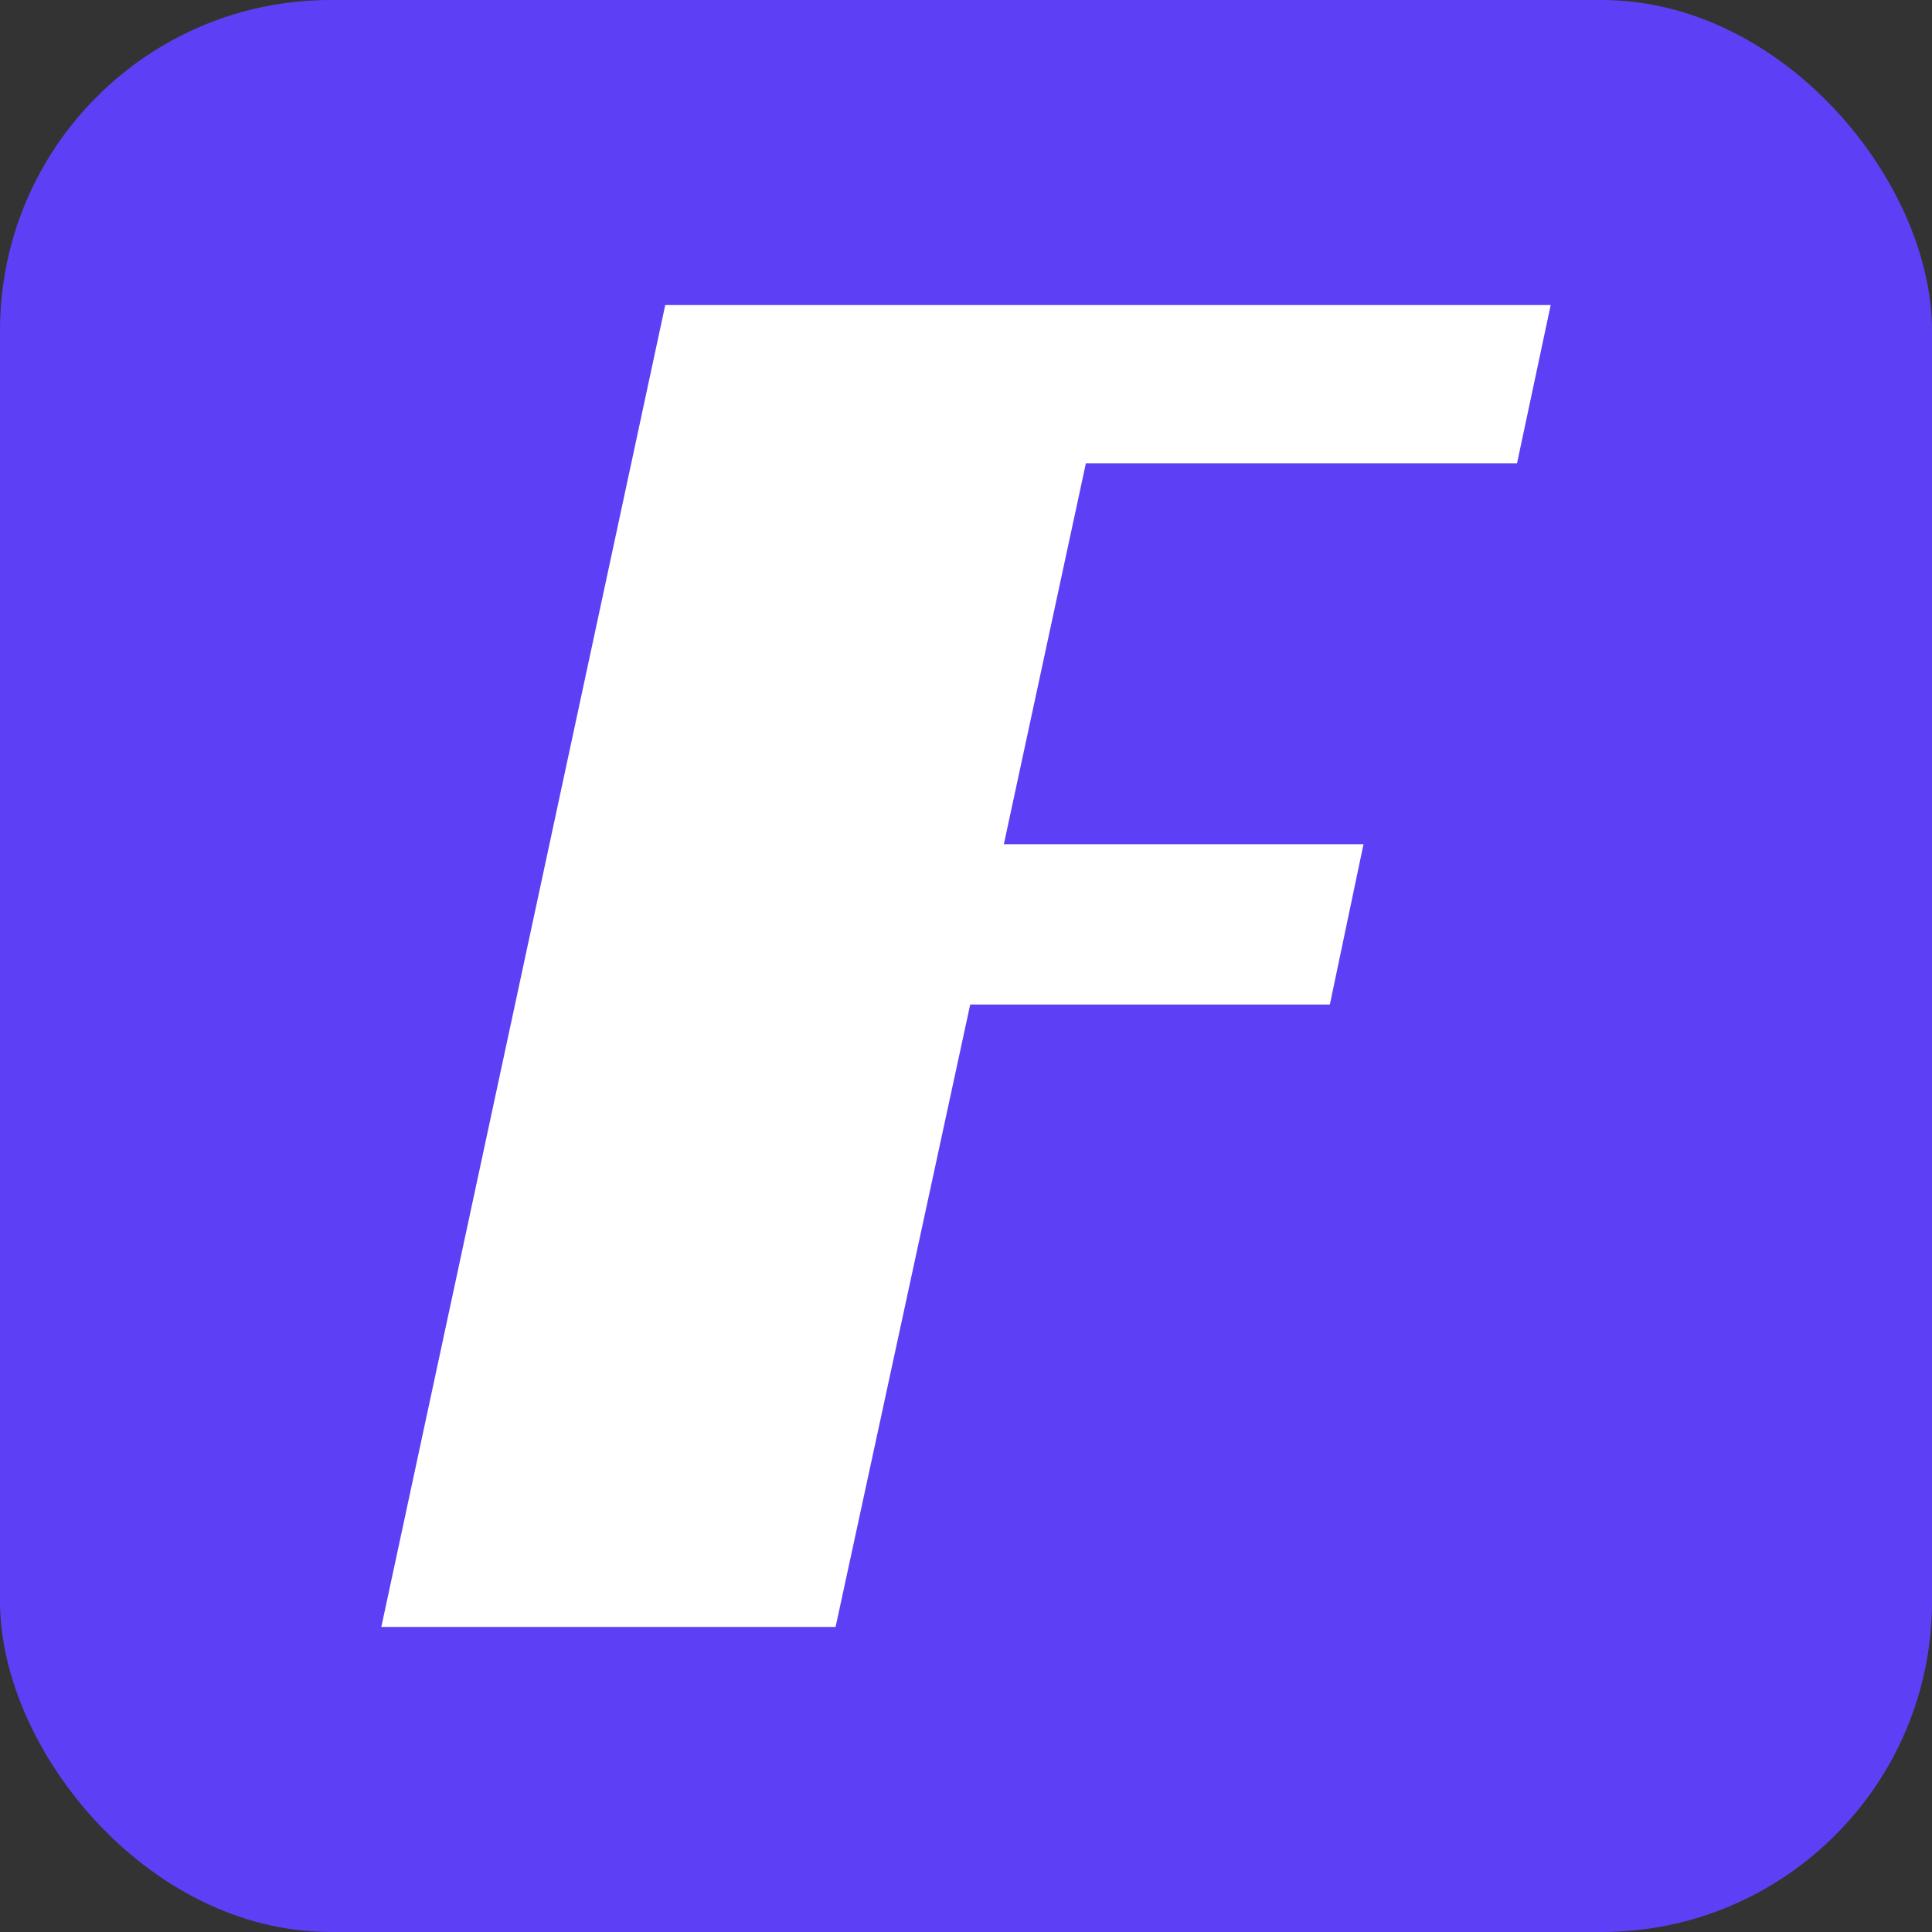
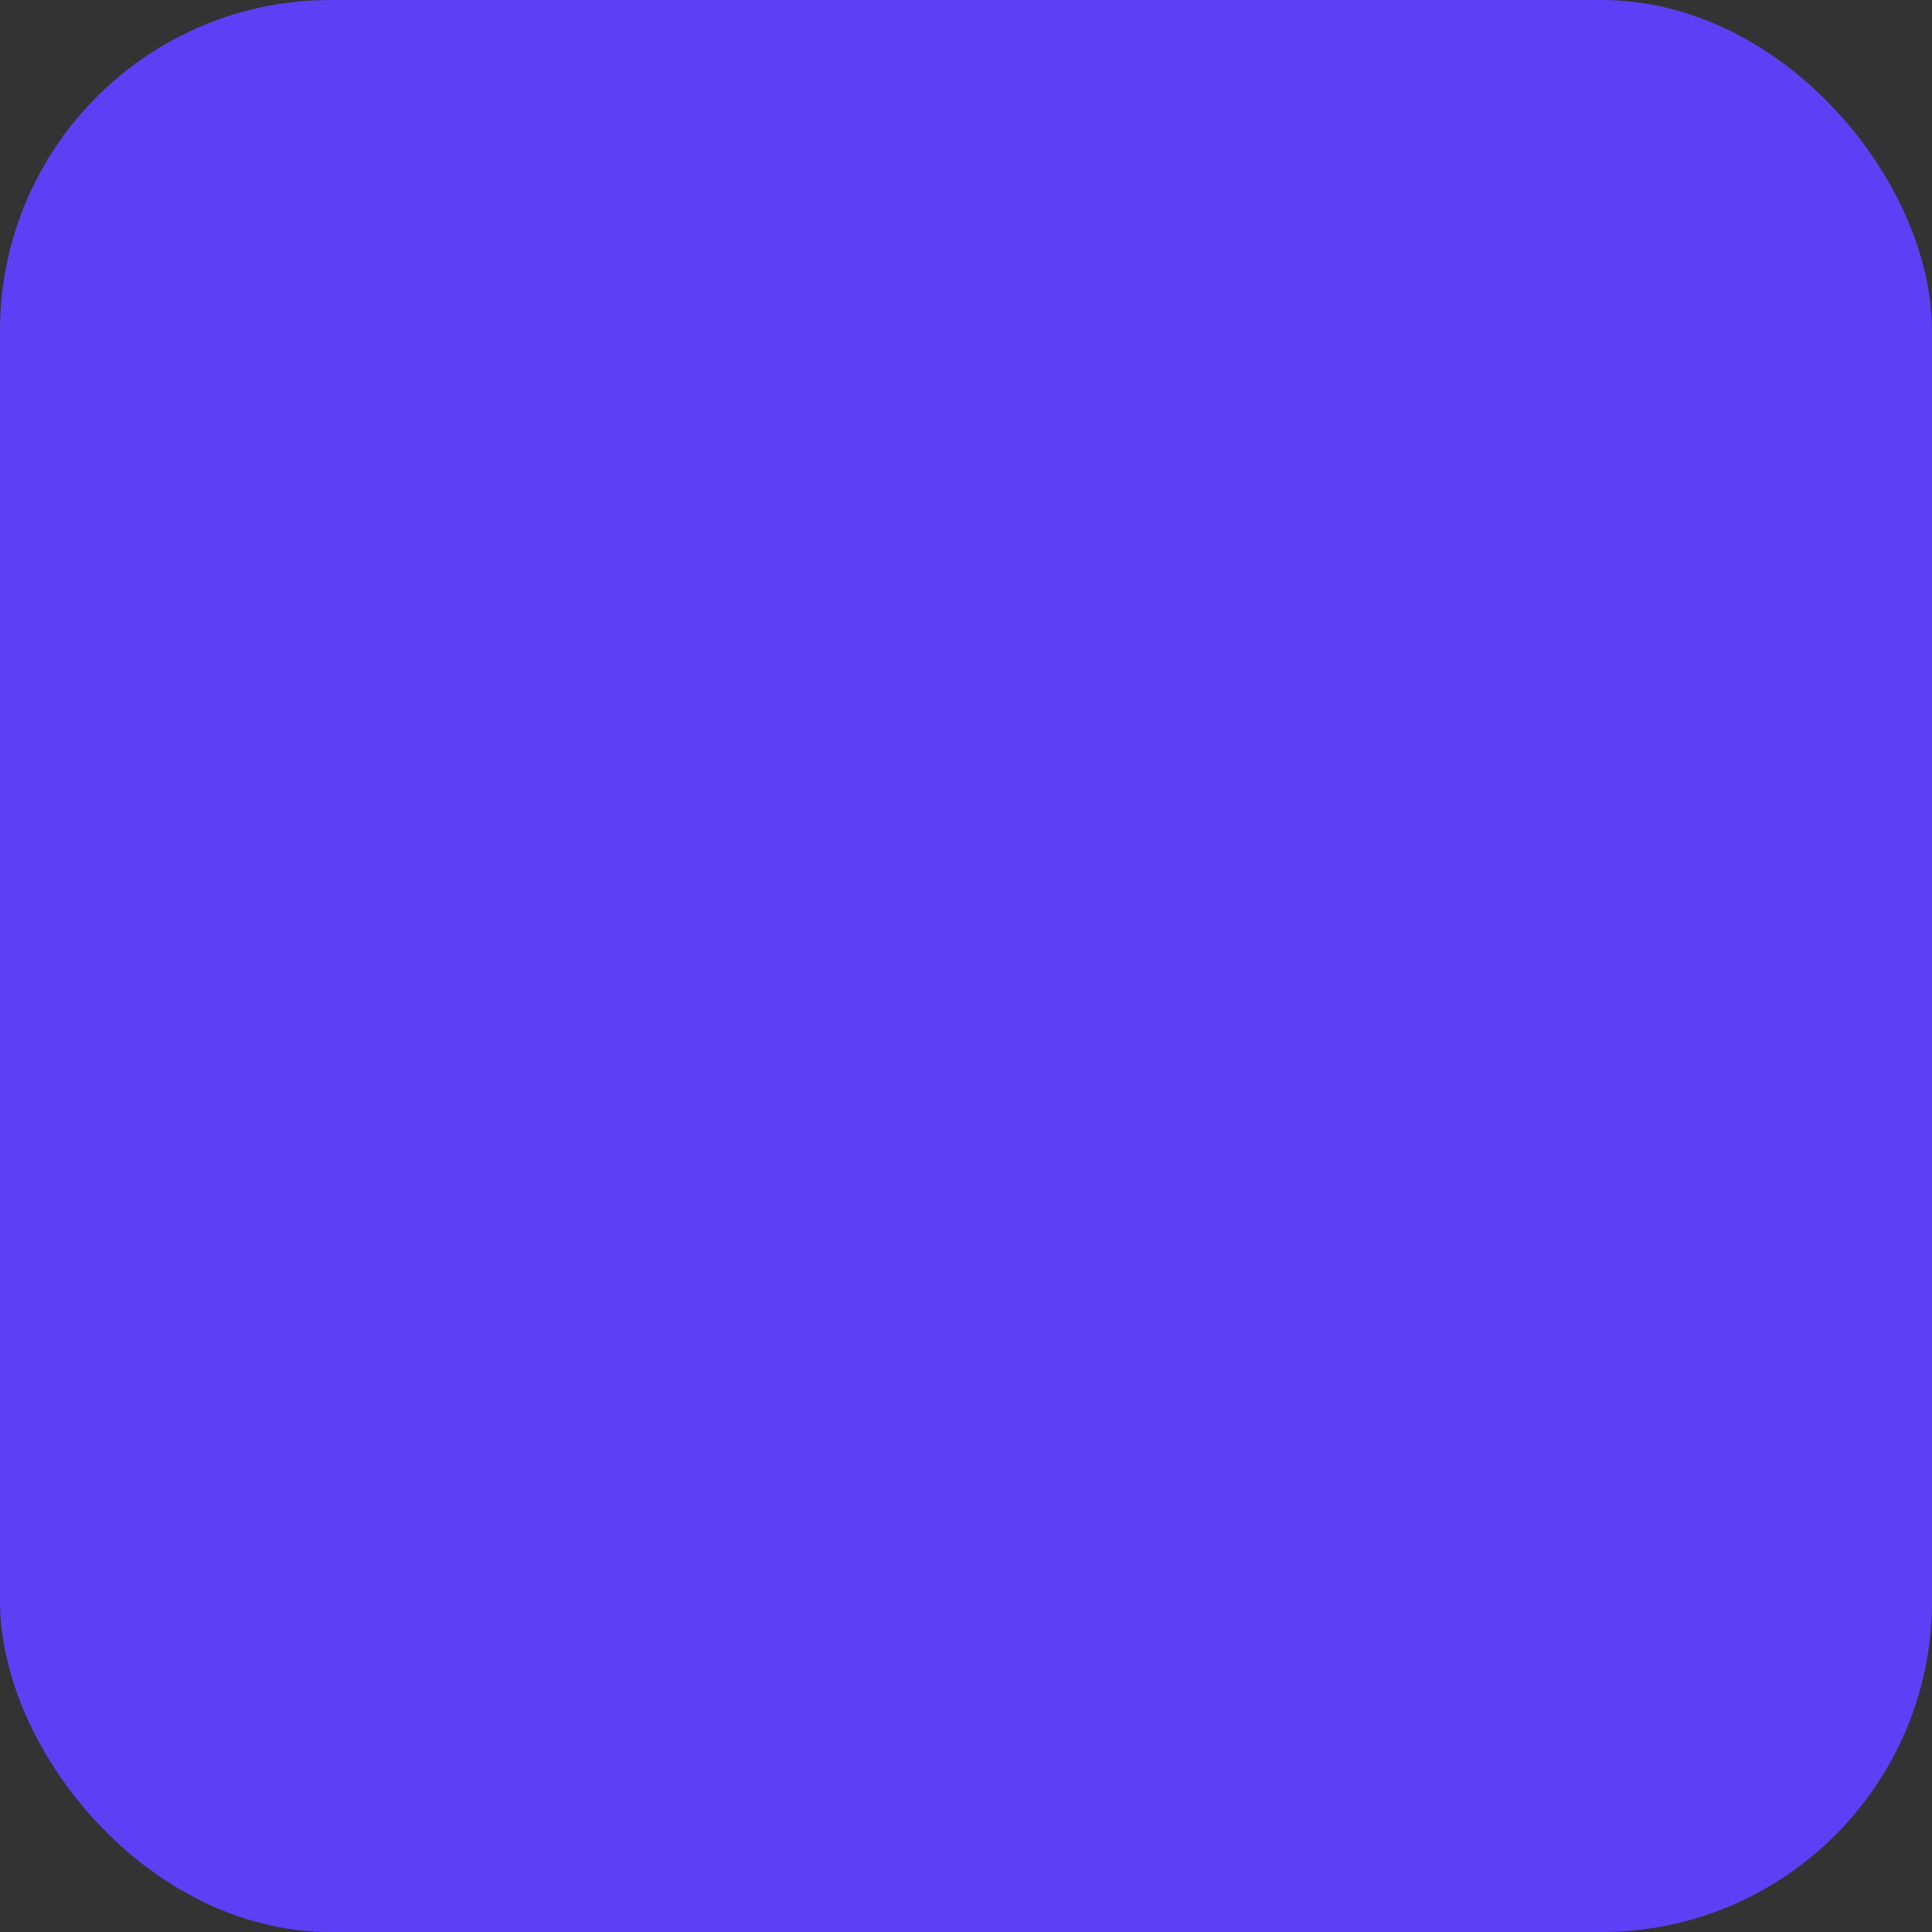
<svg xmlns="http://www.w3.org/2000/svg" width="76" height="76" viewBox="0 0 76 76" fill="none">
  <rect x="0" y="0" width="76" height="76" fill="#333333" stroke="none" />
  <rect width="76" height="76" rx="13" fill="#5D40F5" />
-   <path d="M26.169 12H61L59.676 18.224H42.716L39.489 33.209H53.637L52.313 39.515H38.166L32.87 64H15L26.169 12Z" fill="white" />
</svg>